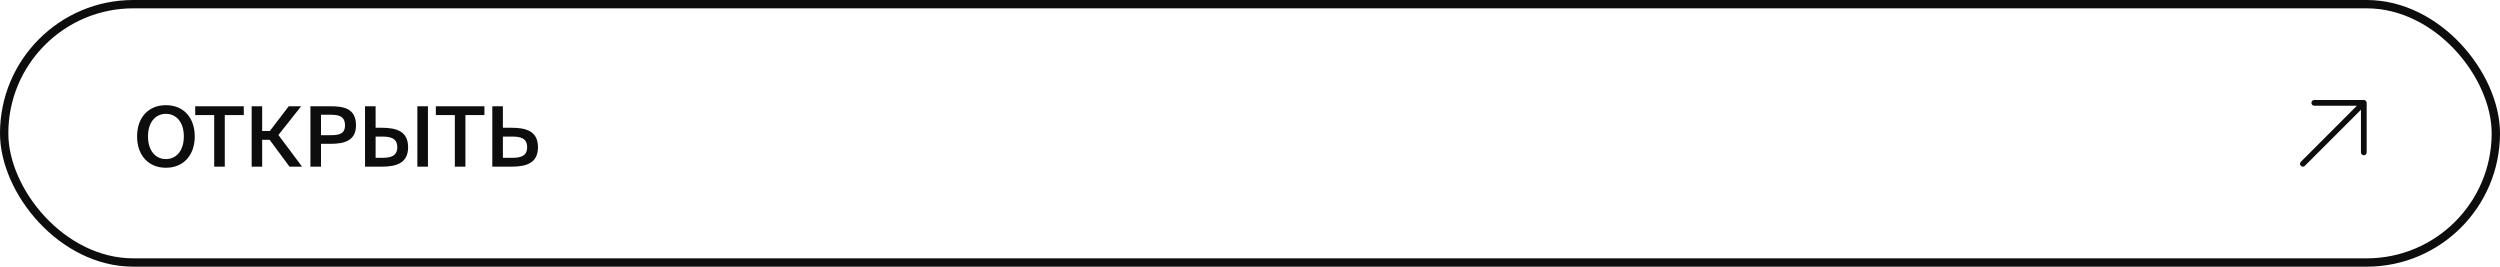
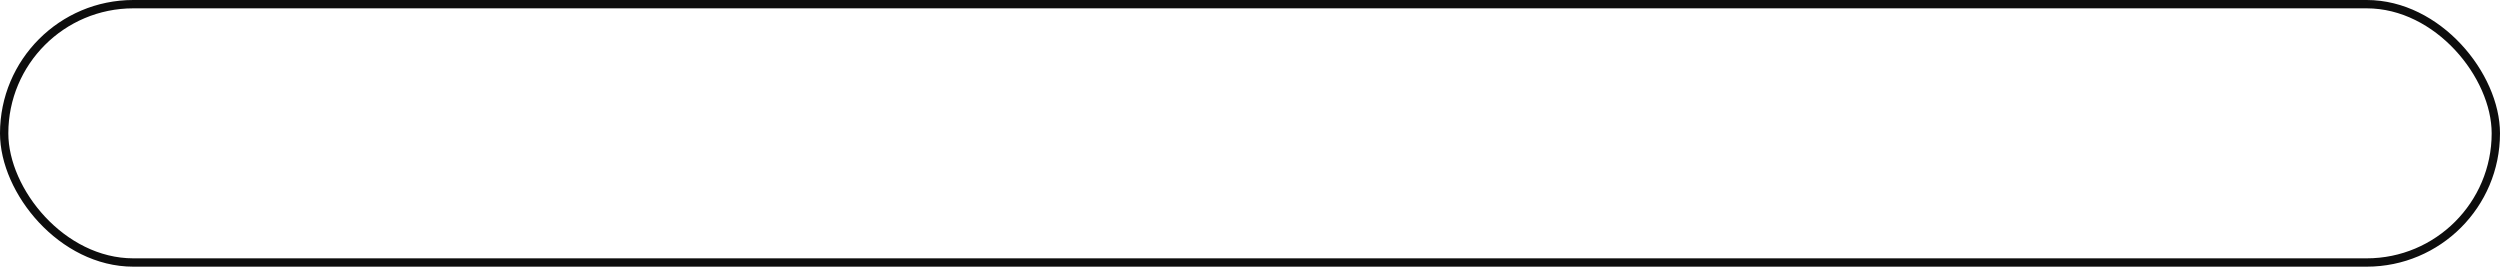
<svg xmlns="http://www.w3.org/2000/svg" width="300" height="32" viewBox="0 0 300 32" fill="none">
  <rect x="0.5" y="0.5" width="299" height="31" rx="15.5" stroke="#0D0D0D" />
-   <path d="M17.76 16.37C17.76 14.61 18.71 13.66 19.91 13.66C21.11 13.66 22.06 14.61 22.06 16.37C22.06 18.14 21.11 19.09 19.91 19.09C18.71 19.09 17.76 18.14 17.76 16.37ZM23.37 16.37C23.37 14.13 22.04 12.62 19.91 12.62C17.78 12.62 16.45 14.13 16.45 16.37C16.45 18.6 17.78 20.13 19.91 20.13C22.04 20.13 23.37 18.6 23.37 16.37ZM25.704 20H26.974V13.81H29.254V12.75H23.424V13.81H25.704V20ZM34.74 20H36.25L33.41 16.2L36.14 12.75H34.65L32.38 15.72H31.46V12.75H30.2V20H31.46V16.78H32.36L34.74 20ZM37.25 12.75V20H38.52V17.26H39.66C41.37 17.26 42.72 16.86 42.72 15.03C42.72 13 41.23 12.75 39.64 12.75H37.25ZM39.64 13.77C40.53 13.77 41.4 13.87 41.4 15.04C41.4 16.08 40.66 16.22 39.7 16.22H38.52V13.77H39.64ZM45.813 20C47.623 20 48.973 19.54 48.973 17.67C48.973 15.78 47.623 15.33 45.813 15.33H45.073V12.75H43.803V20H45.813ZM45.073 16.39H45.853C46.863 16.39 47.673 16.58 47.673 17.67C47.673 18.74 46.863 18.94 45.853 18.94H45.073V16.39ZM51.353 20V12.75H50.083V20H51.353ZM54.581 20H55.851V13.81H58.131V12.75H52.301V13.81H54.581V20ZM59.077 20H61.397C63.207 20 64.557 19.54 64.557 17.67C64.557 15.78 63.207 15.33 61.397 15.33H60.347V12.75H59.077V20ZM60.347 18.94V16.39H61.437C62.437 16.39 63.257 16.56 63.257 17.67C63.257 18.75 62.437 18.94 61.437 18.94H60.347Z" fill="#0D0D0D" />
-   <path d="M276.099 19.42L282.828 12.686H277.712C277.621 12.686 277.533 12.65 277.469 12.585C277.405 12.521 277.369 12.434 277.369 12.343C277.369 12.252 277.405 12.165 277.469 12.101C277.533 12.036 277.621 12 277.712 12H283.657C283.748 12 283.835 12.036 283.9 12.101C283.964 12.165 284 12.252 284 12.343V18.288C284 18.379 283.964 18.467 283.9 18.531C283.835 18.595 283.748 18.631 283.657 18.631C283.566 18.631 283.479 18.595 283.414 18.531C283.35 18.467 283.314 18.379 283.314 18.288V13.172L276.58 19.901C276.516 19.964 276.43 20 276.34 20C276.25 20 276.163 19.964 276.099 19.901C276.036 19.837 276 19.75 276 19.66C276 19.57 276.036 19.484 276.099 19.42Z" fill="#0D0D0D" />
</svg>